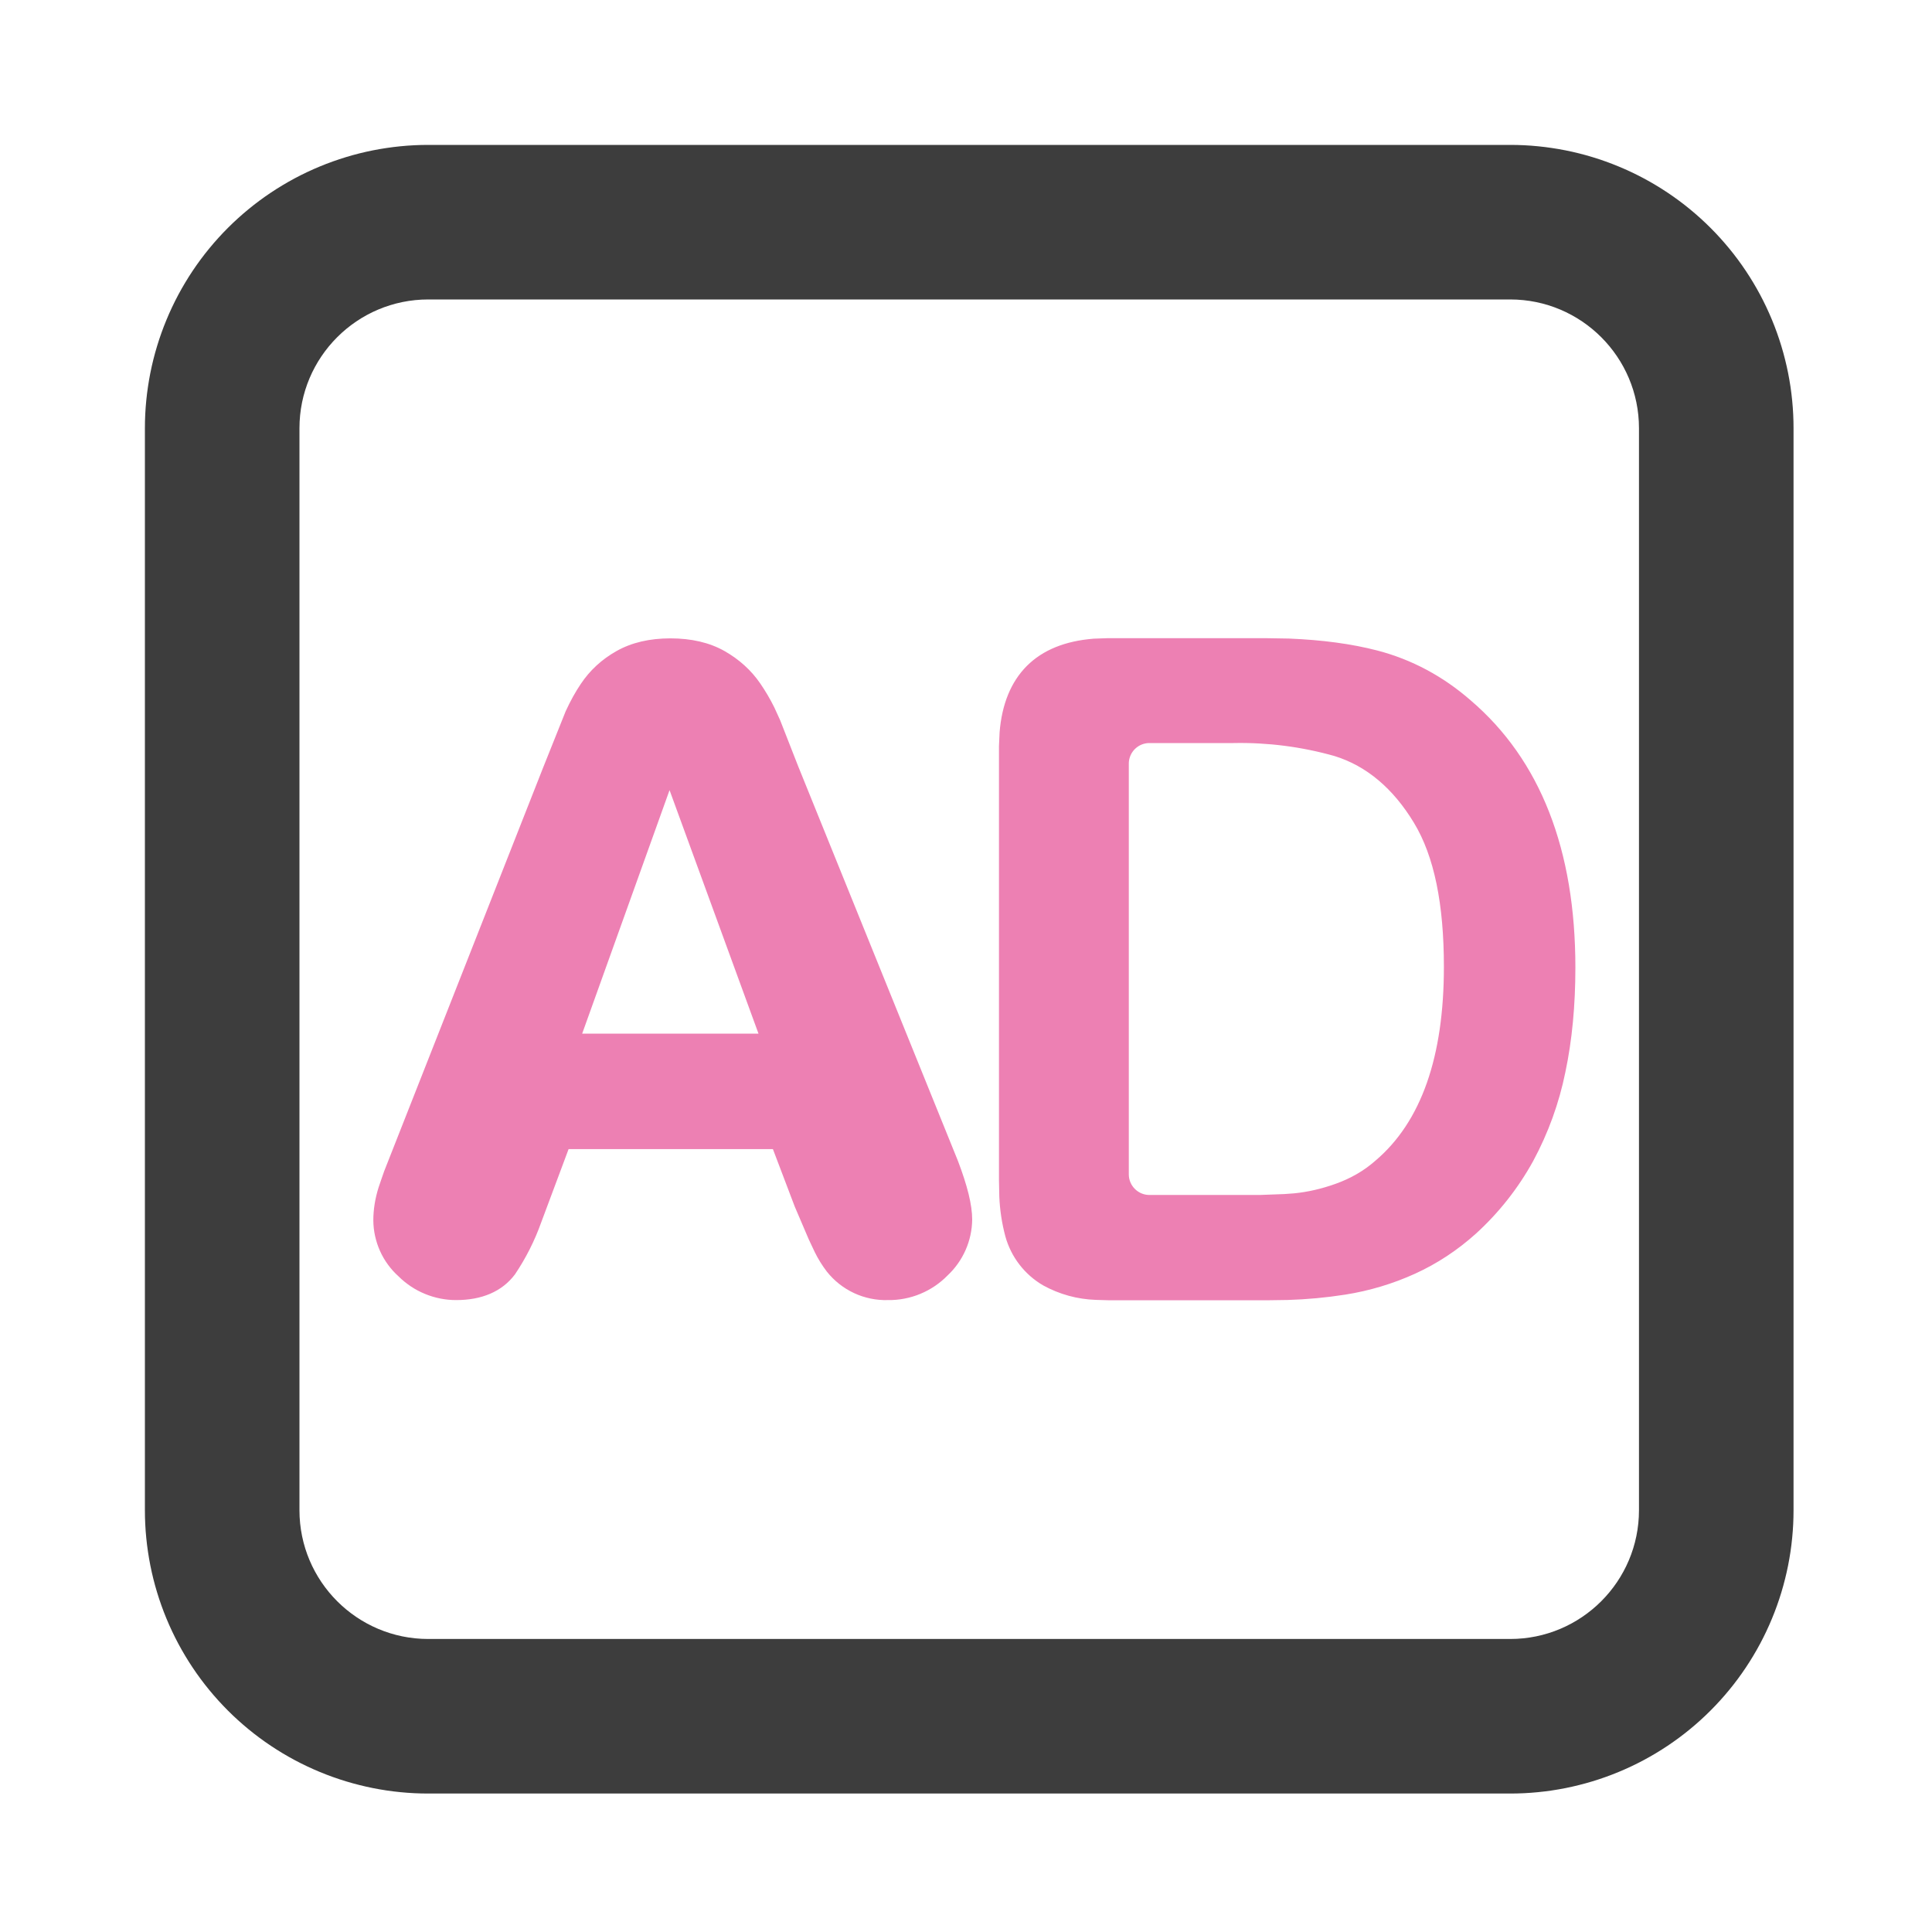
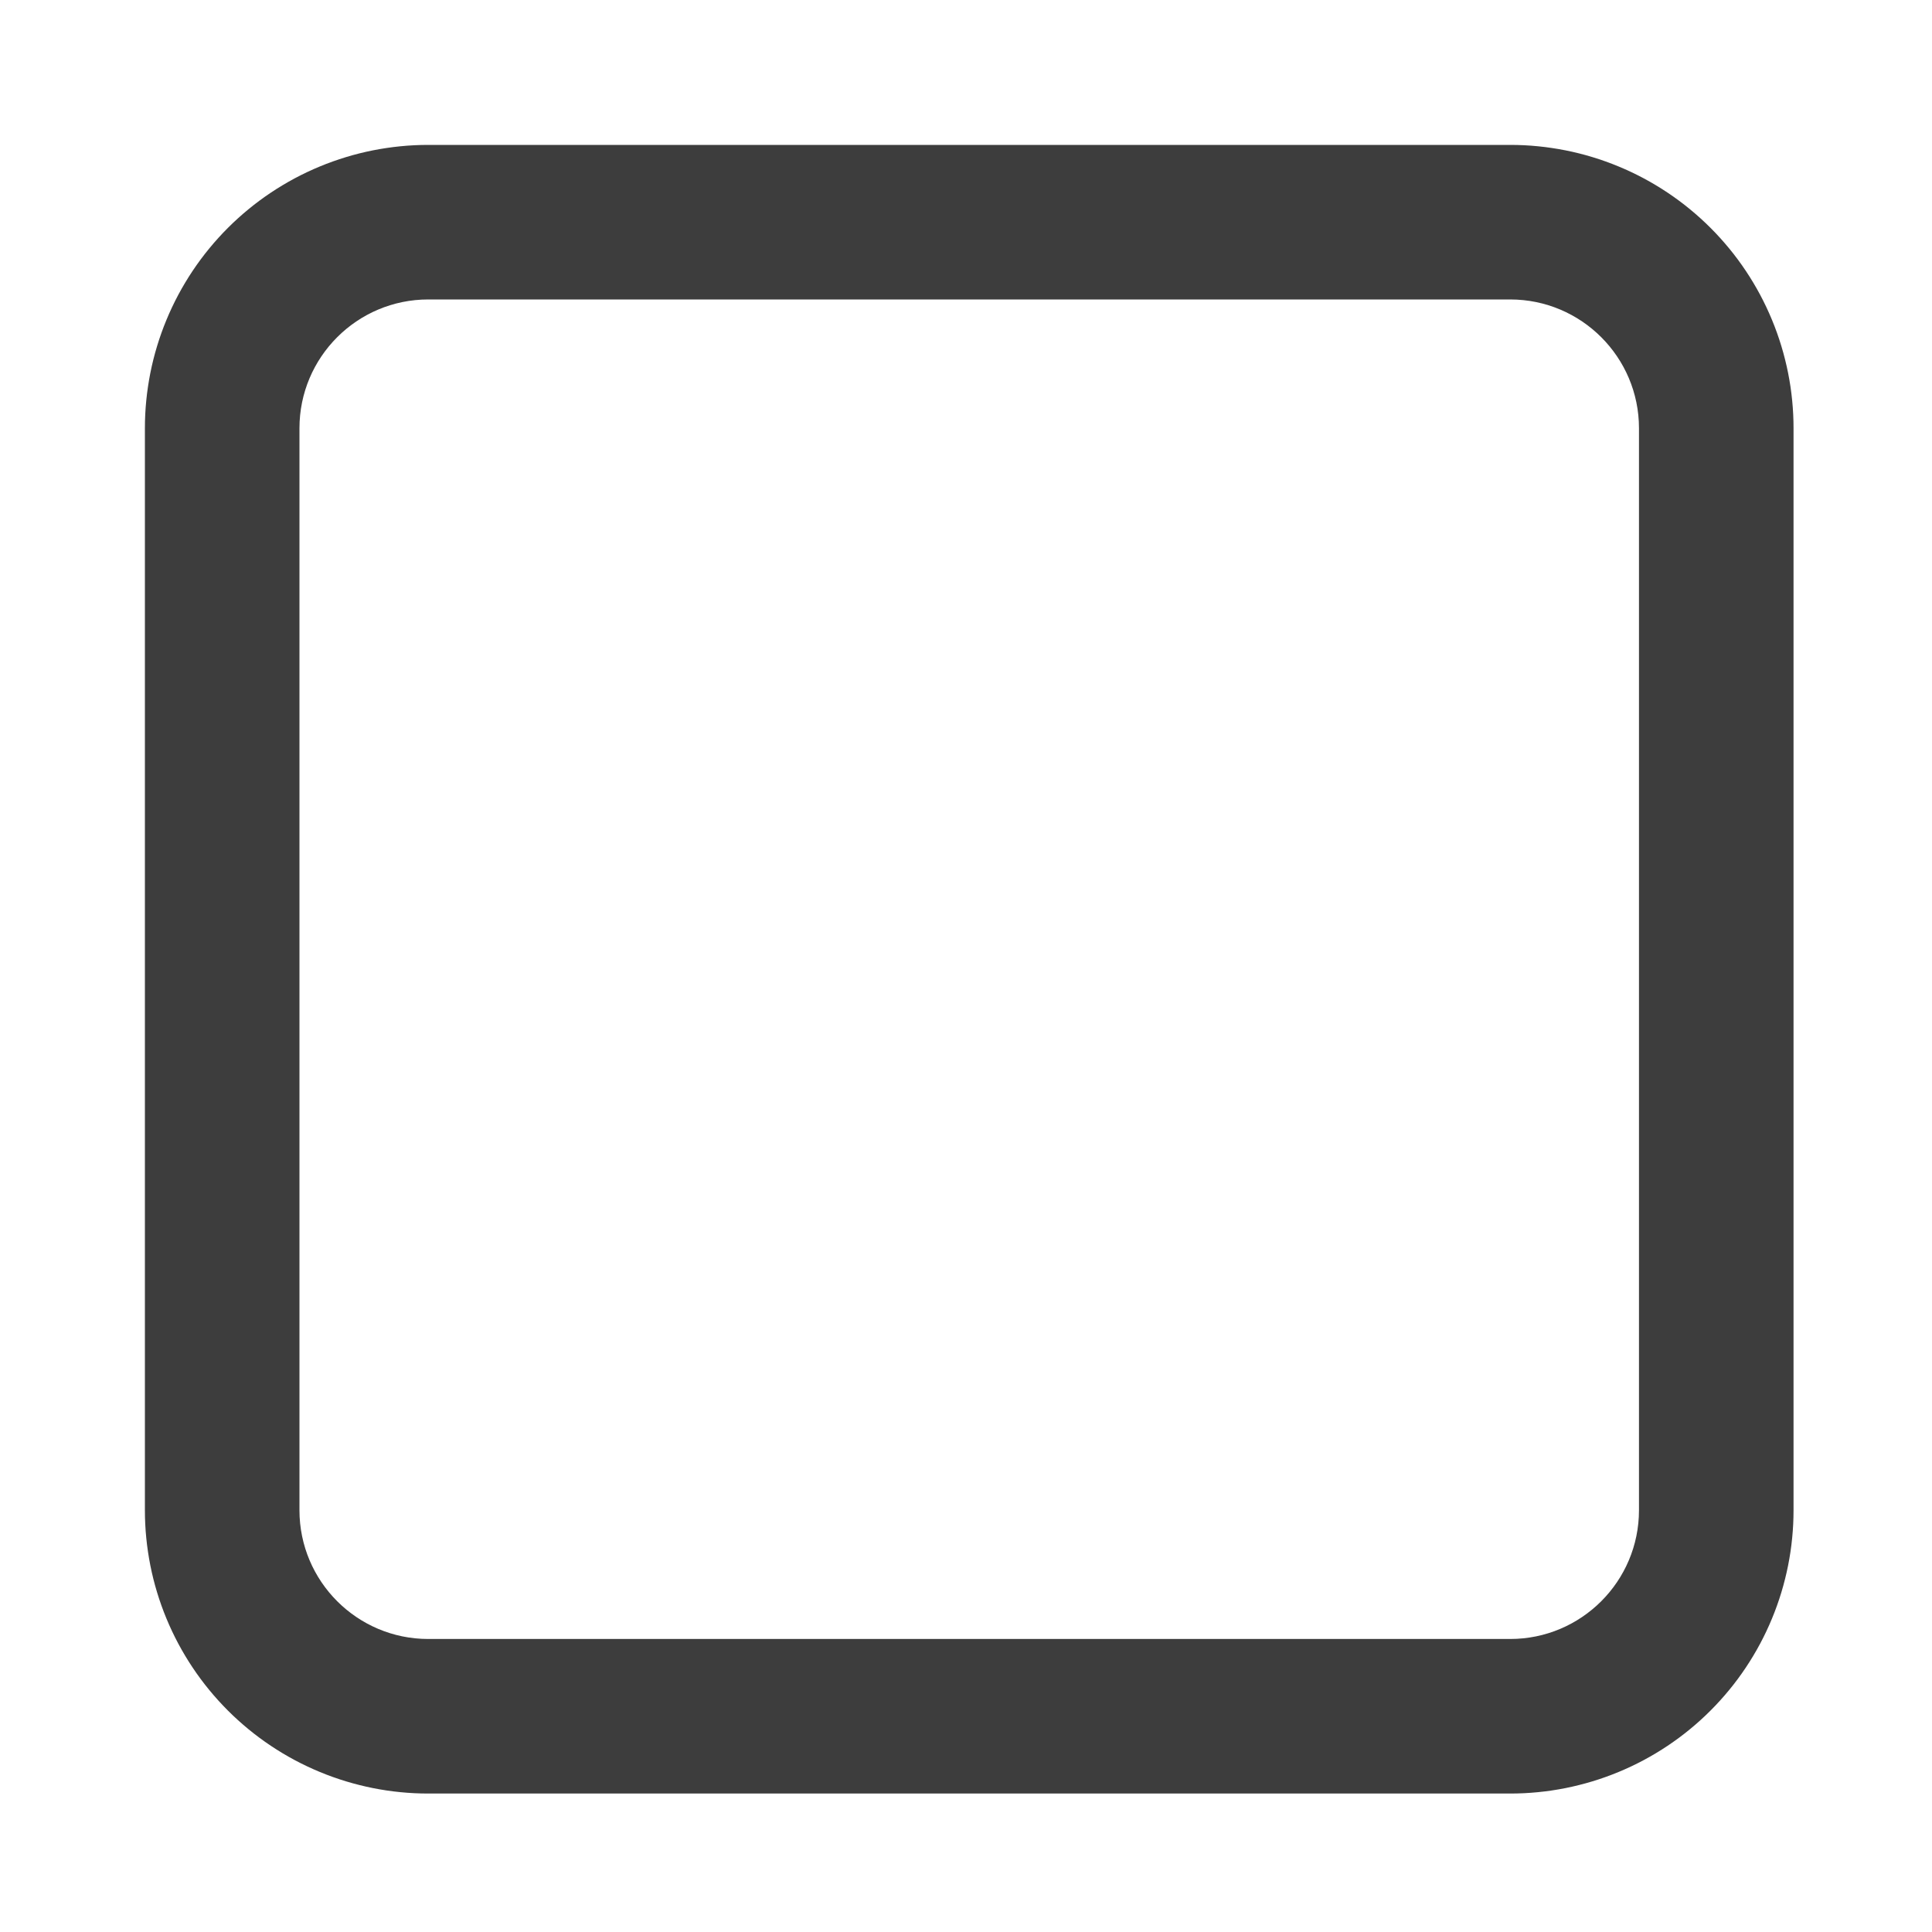
<svg xmlns="http://www.w3.org/2000/svg" width="120" height="120" viewBox="0 0 120 120" fill="none">
  <path d="M93.8 9L26.6 9C26.312 9 26.024 9.007 25.736 9.021C25.449 9.035 25.162 9.056 24.875 9.085C24.588 9.113 24.302 9.148 24.017 9.191C23.733 9.233 23.449 9.282 23.166 9.338C22.884 9.394 22.603 9.457 22.323 9.527C22.044 9.597 21.767 9.674 21.491 9.758C21.215 9.841 20.942 9.932 20.671 10.029C20.4 10.126 20.131 10.229 19.865 10.34C19.599 10.45 19.335 10.567 19.075 10.69C18.815 10.813 18.558 10.942 18.303 11.078C18.049 11.214 17.799 11.356 17.552 11.504C17.305 11.652 17.061 11.806 16.822 11.966C16.582 12.126 16.347 12.292 16.116 12.463C15.884 12.635 15.657 12.812 15.435 12.995C15.212 13.178 14.994 13.366 14.781 13.559C14.567 13.753 14.358 13.951 14.155 14.155C13.951 14.358 13.753 14.567 13.559 14.781C13.366 14.994 13.178 15.212 12.995 15.435C12.812 15.657 12.635 15.884 12.463 16.116C12.292 16.347 12.126 16.582 11.966 16.822C11.806 17.061 11.652 17.305 11.504 17.552C11.356 17.799 11.214 18.049 11.078 18.303C10.942 18.558 10.813 18.815 10.69 19.075C10.567 19.335 10.45 19.599 10.34 19.865C10.229 20.131 10.126 20.4 10.029 20.671C9.932 20.942 9.841 21.215 9.758 21.491C9.674 21.767 9.597 22.044 9.527 22.323C9.457 22.603 9.394 22.884 9.338 23.166C9.282 23.449 9.233 23.733 9.191 24.017C9.148 24.302 9.113 24.588 9.085 24.875C9.056 25.162 9.035 25.449 9.021 25.736C9.007 26.024 9 26.312 9 26.6L9 93.8C9 94.088 9.007 94.376 9.021 94.664C9.035 94.951 9.056 95.239 9.085 95.525C9.113 95.812 9.148 96.098 9.191 96.382C9.233 96.667 9.282 96.951 9.338 97.234C9.394 97.516 9.457 97.797 9.527 98.076C9.597 98.356 9.674 98.633 9.758 98.909C9.841 99.185 9.932 99.458 10.029 99.729C10.126 100 10.229 100.269 10.34 100.535C10.45 100.801 10.567 101.065 10.69 101.325C10.813 101.585 10.942 101.842 11.078 102.097C11.214 102.351 11.356 102.601 11.504 102.848C11.652 103.095 11.806 103.339 11.966 103.578C12.126 103.817 12.292 104.053 12.463 104.284C12.635 104.516 12.812 104.743 12.995 104.965C13.178 105.188 13.366 105.406 13.559 105.619C13.753 105.833 13.951 106.041 14.155 106.245C14.358 106.449 14.567 106.647 14.781 106.841C14.994 107.034 15.212 107.222 15.435 107.405C15.657 107.588 15.884 107.765 16.116 107.937C16.347 108.108 16.582 108.274 16.822 108.434C17.061 108.594 17.305 108.748 17.552 108.896C17.799 109.044 18.049 109.186 18.303 109.322C18.558 109.458 18.815 109.587 19.075 109.71C19.335 109.833 19.599 109.95 19.865 110.06C20.131 110.171 20.4 110.274 20.671 110.371C20.942 110.468 21.215 110.559 21.491 110.642C21.767 110.726 22.044 110.802 22.323 110.872C22.603 110.942 22.884 111.006 23.166 111.062C23.449 111.118 23.733 111.167 24.017 111.21C24.302 111.252 24.588 111.287 24.875 111.315C25.162 111.343 25.449 111.365 25.736 111.379C26.024 111.393 26.312 111.4 26.6 111.4L93.8 111.4C94.088 111.4 94.376 111.393 94.664 111.379C94.951 111.365 95.239 111.343 95.525 111.315C95.812 111.287 96.098 111.252 96.382 111.21C96.667 111.167 96.951 111.118 97.234 111.062C97.516 111.006 97.797 110.942 98.076 110.872C98.356 110.802 98.633 110.726 98.909 110.642C99.185 110.559 99.458 110.468 99.729 110.371C100 110.274 100.269 110.171 100.535 110.06C100.801 109.95 101.065 109.833 101.325 109.71C101.585 109.587 101.842 109.458 102.097 109.322C102.351 109.186 102.601 109.044 102.848 108.896C103.095 108.748 103.339 108.594 103.578 108.434C103.817 108.274 104.053 108.108 104.284 107.937C104.516 107.765 104.743 107.588 104.965 107.405C105.188 107.222 105.406 107.034 105.619 106.841C105.833 106.647 106.041 106.449 106.245 106.245C106.449 106.041 106.647 105.833 106.841 105.619C107.034 105.406 107.222 105.188 107.405 104.965C107.588 104.743 107.765 104.516 107.937 104.284C108.108 104.053 108.274 103.817 108.434 103.578C108.594 103.339 108.748 103.095 108.896 102.848C109.044 102.601 109.186 102.351 109.322 102.097C109.458 101.842 109.587 101.585 109.71 101.325C109.833 101.065 109.95 100.801 110.06 100.535C110.171 100.269 110.274 100 110.371 99.729C110.468 99.458 110.559 99.185 110.642 98.909C110.726 98.633 110.802 98.356 110.872 98.076C110.942 97.797 111.006 97.516 111.062 97.234C111.118 96.951 111.167 96.667 111.21 96.382C111.252 96.098 111.287 95.812 111.315 95.525C111.343 95.239 111.365 94.951 111.379 94.664C111.393 94.376 111.4 94.088 111.4 93.8L111.4 26.6C111.4 26.312 111.393 26.024 111.379 25.736C111.365 25.449 111.343 25.162 111.315 24.875C111.287 24.588 111.252 24.302 111.21 24.017C111.167 23.733 111.118 23.449 111.062 23.166C111.006 22.884 110.942 22.603 110.872 22.323C110.803 22.044 110.726 21.767 110.642 21.491C110.559 21.215 110.468 20.942 110.371 20.671C110.274 20.399 110.171 20.131 110.06 19.865C109.95 19.599 109.833 19.335 109.71 19.075C109.587 18.815 109.458 18.558 109.322 18.303C109.186 18.049 109.044 17.799 108.896 17.552C108.748 17.305 108.594 17.061 108.434 16.822C108.274 16.582 108.108 16.347 107.937 16.116C107.765 15.884 107.588 15.657 107.405 15.435C107.222 15.212 107.034 14.994 106.841 14.781C106.647 14.567 106.449 14.358 106.245 14.155C106.041 13.951 105.833 13.753 105.619 13.559C105.406 13.366 105.188 13.178 104.965 12.995C104.743 12.812 104.516 12.635 104.284 12.463C104.053 12.292 103.817 12.126 103.578 11.966C103.339 11.806 103.095 11.652 102.848 11.504C102.601 11.356 102.351 11.214 102.097 11.078C101.842 10.942 101.585 10.813 101.325 10.69C101.065 10.567 100.801 10.45 100.535 10.34C100.269 10.229 100 10.126 99.729 10.029C99.458 9.932 99.185 9.841 98.909 9.758C98.633 9.674 98.356 9.597 98.076 9.527C97.797 9.457 97.516 9.394 97.234 9.338C96.951 9.282 96.667 9.233 96.382 9.191C96.098 9.148 95.812 9.113 95.525 9.085C95.239 9.056 94.951 9.035 94.664 9.021C94.376 9.007 94.088 9 93.8 9ZM26.6 18.6L93.8 18.6C98.216 18.6 101.8 22.184 101.8 26.6L101.8 93.8C101.8 98.216 98.216 101.8 93.8 101.8L26.6 101.8C22.184 101.8 18.6 98.216 18.6 93.8L18.6 26.6C18.6 22.184 22.184 18.6 26.6 18.6Z" fill="#3D3D3D">
</path>
-   <path d="M78.554 39.637L80.064 39.662C82.125 39.746 83.949 39.989 85.549 40.405C87.687 40.962 89.632 42.005 91.341 43.496C95.687 47.208 97.85 52.795 97.85 60.098C97.85 62.453 97.645 64.616 97.229 66.587C97.131 67.07 97.016 67.547 96.883 68.021C96.75 68.495 96.599 68.963 96.432 69.426C96.264 69.889 96.08 70.344 95.878 70.794C95.677 71.243 95.46 71.684 95.226 72.117C94.995 72.537 94.746 72.947 94.481 73.347C94.216 73.747 93.935 74.135 93.638 74.512C93.341 74.889 93.029 75.253 92.702 75.604C92.376 75.955 92.035 76.293 91.68 76.616C90.528 77.653 89.267 78.485 87.891 79.112C87.547 79.268 87.198 79.413 86.844 79.546C86.49 79.678 86.131 79.799 85.769 79.908C85.407 80.016 85.041 80.113 84.672 80.197C84.303 80.281 83.932 80.352 83.559 80.411C82.371 80.597 81.176 80.708 79.975 80.744L78.663 80.763L68.915 80.763L68.064 80.738C67.921 80.733 67.779 80.724 67.636 80.711C67.494 80.698 67.352 80.681 67.211 80.659C67.069 80.638 66.929 80.612 66.789 80.583C66.649 80.553 66.51 80.519 66.372 80.481C66.234 80.443 66.098 80.401 65.963 80.355C65.827 80.309 65.693 80.259 65.561 80.205C65.428 80.151 65.298 80.093 65.169 80.032C65.04 79.97 64.913 79.904 64.787 79.835C64.717 79.794 64.647 79.751 64.578 79.706C64.509 79.662 64.442 79.615 64.375 79.567C64.309 79.519 64.243 79.47 64.179 79.419C64.115 79.368 64.052 79.315 63.99 79.261C63.929 79.207 63.869 79.151 63.81 79.094C63.751 79.037 63.694 78.979 63.637 78.919C63.581 78.859 63.527 78.798 63.474 78.736C63.42 78.673 63.369 78.609 63.319 78.544C63.269 78.48 63.22 78.413 63.173 78.346C63.127 78.279 63.081 78.21 63.038 78.141C62.994 78.072 62.952 78.001 62.912 77.93C62.872 77.858 62.834 77.786 62.797 77.712C62.761 77.639 62.726 77.565 62.693 77.49C62.66 77.415 62.628 77.339 62.599 77.262C62.57 77.186 62.542 77.109 62.516 77.031C62.491 76.953 62.467 76.874 62.445 76.795C62.336 76.388 62.25 75.975 62.187 75.558C62.124 75.14 62.084 74.721 62.068 74.299L62.048 73.301L62.048 46.338L62.087 45.48C62.227 43.752 62.784 42.363 63.776 41.365C64.781 40.36 66.176 39.81 67.93 39.669L68.839 39.637L78.554 39.637ZM41.639 39.65C42.931 39.65 44.064 39.906 45.011 40.443C45.907 40.955 46.65 41.621 47.213 42.44C47.539 42.914 47.834 43.413 48.09 43.931L48.455 44.731L49.568 47.573L59.501 72.11C60.084 73.646 60.384 74.83 60.384 75.752C60.383 75.833 60.38 75.914 60.375 75.995C60.37 76.076 60.363 76.157 60.354 76.238C60.345 76.318 60.334 76.399 60.32 76.479C60.307 76.559 60.292 76.639 60.275 76.718C60.258 76.797 60.238 76.876 60.217 76.955C60.196 77.033 60.173 77.111 60.148 77.188C60.123 77.265 60.096 77.342 60.066 77.418C60.038 77.493 60.007 77.568 59.974 77.643C59.941 77.717 59.907 77.79 59.87 77.863C59.834 77.935 59.795 78.007 59.755 78.078C59.715 78.148 59.673 78.218 59.63 78.286C59.586 78.355 59.541 78.422 59.494 78.488C59.447 78.555 59.399 78.62 59.348 78.683C59.298 78.747 59.246 78.809 59.193 78.871C59.139 78.932 59.085 78.992 59.028 79.05C58.972 79.108 58.914 79.165 58.855 79.221C58.795 79.282 58.733 79.342 58.671 79.4C58.608 79.458 58.544 79.514 58.478 79.569C58.412 79.624 58.345 79.677 58.277 79.728C58.208 79.78 58.139 79.83 58.068 79.878C57.997 79.926 57.925 79.972 57.851 80.016C57.778 80.06 57.704 80.103 57.629 80.143C57.553 80.184 57.477 80.222 57.4 80.259C57.322 80.296 57.244 80.331 57.165 80.363C57.086 80.396 57.006 80.427 56.925 80.456C56.845 80.484 56.763 80.511 56.681 80.536C56.599 80.56 56.517 80.583 56.434 80.603C56.351 80.624 56.267 80.642 56.183 80.658C56.099 80.674 56.014 80.689 55.93 80.701C55.845 80.713 55.76 80.722 55.675 80.73C55.59 80.738 55.504 80.743 55.419 80.747C55.333 80.75 55.248 80.751 55.162 80.75C55.071 80.753 54.98 80.753 54.89 80.751C54.799 80.748 54.708 80.743 54.618 80.735C54.528 80.728 54.437 80.717 54.347 80.704C54.258 80.691 54.168 80.675 54.079 80.657C53.99 80.639 53.902 80.618 53.814 80.594C53.727 80.571 53.64 80.545 53.553 80.517C53.467 80.488 53.382 80.457 53.297 80.424C53.213 80.39 53.13 80.354 53.047 80.316C52.965 80.278 52.884 80.237 52.804 80.194C52.724 80.151 52.646 80.106 52.568 80.058C52.491 80.01 52.415 79.961 52.341 79.909C52.266 79.856 52.194 79.802 52.122 79.746C52.051 79.69 51.982 79.631 51.914 79.571C51.846 79.511 51.78 79.448 51.716 79.384C51.652 79.32 51.589 79.254 51.529 79.186C51.468 79.118 51.41 79.049 51.354 78.978C51.065 78.599 50.815 78.196 50.605 77.768L50.234 76.981L49.364 74.946L48.007 71.374L35.316 71.374L33.613 75.931C33.41 76.499 33.173 77.053 32.901 77.591C32.629 78.13 32.324 78.65 31.988 79.15C31.175 80.238 29.901 80.75 28.34 80.75C28.257 80.751 28.174 80.749 28.091 80.745C28.009 80.741 27.926 80.735 27.843 80.727C27.761 80.719 27.679 80.709 27.597 80.697C27.515 80.685 27.433 80.671 27.352 80.655C27.271 80.639 27.19 80.621 27.11 80.601C27.029 80.581 26.949 80.559 26.87 80.535C26.791 80.511 26.712 80.486 26.634 80.458C26.556 80.43 26.478 80.401 26.402 80.369C26.325 80.338 26.249 80.305 26.174 80.269C26.099 80.234 26.025 80.197 25.952 80.159C25.879 80.12 25.807 80.079 25.735 80.037C25.664 79.994 25.594 79.95 25.525 79.905C25.456 79.859 25.388 79.811 25.322 79.762C25.255 79.713 25.189 79.663 25.125 79.61C25.061 79.558 24.998 79.504 24.936 79.449C24.875 79.394 24.814 79.337 24.756 79.278C24.695 79.224 24.635 79.168 24.578 79.11C24.52 79.052 24.463 78.993 24.408 78.932C24.354 78.872 24.3 78.809 24.249 78.746C24.197 78.683 24.147 78.618 24.099 78.552C24.051 78.486 24.004 78.419 23.959 78.35C23.915 78.282 23.872 78.212 23.83 78.142C23.789 78.071 23.75 77.999 23.712 77.927C23.675 77.854 23.64 77.78 23.606 77.706C23.572 77.631 23.541 77.556 23.511 77.48C23.481 77.404 23.453 77.327 23.428 77.249C23.402 77.171 23.378 77.093 23.357 77.014C23.335 76.936 23.315 76.856 23.298 76.776C23.28 76.696 23.265 76.616 23.251 76.535C23.238 76.455 23.227 76.374 23.217 76.293C23.208 76.211 23.201 76.13 23.196 76.048C23.191 75.967 23.188 75.885 23.188 75.803C23.188 75.131 23.296 74.459 23.508 73.774L23.668 73.301L23.86 72.75L33.748 47.643L35.136 44.174C35.431 43.534 35.738 42.978 36.071 42.485C36.634 41.64 37.376 40.955 38.285 40.443C39.232 39.906 40.359 39.65 41.639 39.65ZM76.608 46.152L71.392 46.152C71.371 46.152 71.35 46.153 71.329 46.154C71.309 46.155 71.288 46.156 71.267 46.158C71.246 46.16 71.225 46.163 71.204 46.166C71.184 46.169 71.163 46.172 71.143 46.177C71.122 46.181 71.102 46.185 71.081 46.19C71.061 46.195 71.041 46.201 71.021 46.207C71.001 46.213 70.981 46.22 70.961 46.227C70.941 46.234 70.922 46.241 70.903 46.249C70.883 46.257 70.864 46.266 70.845 46.275C70.826 46.284 70.807 46.293 70.789 46.303C70.77 46.313 70.752 46.323 70.734 46.334C70.716 46.345 70.699 46.356 70.681 46.368C70.664 46.379 70.647 46.391 70.63 46.404C70.613 46.416 70.597 46.429 70.58 46.443C70.564 46.456 70.548 46.469 70.533 46.484C70.517 46.498 70.502 46.512 70.487 46.527C70.472 46.542 70.458 46.557 70.444 46.572C70.43 46.588 70.416 46.604 70.403 46.62C70.39 46.636 70.377 46.653 70.364 46.669C70.352 46.686 70.34 46.703 70.328 46.721C70.317 46.738 70.305 46.756 70.294 46.774C70.284 46.792 70.273 46.81 70.263 46.829C70.254 46.847 70.244 46.866 70.235 46.885C70.226 46.904 70.218 46.923 70.21 46.942C70.202 46.962 70.194 46.981 70.187 47.001C70.18 47.02 70.174 47.04 70.168 47.06C70.161 47.081 70.156 47.101 70.151 47.121C70.146 47.141 70.141 47.162 70.137 47.182C70.133 47.203 70.129 47.224 70.126 47.244C70.123 47.265 70.121 47.286 70.118 47.306C70.116 47.327 70.115 47.348 70.114 47.369C70.113 47.39 70.112 47.411 70.112 47.432L70.112 72.942C70.112 73.646 70.688 74.222 71.392 74.222L78.24 74.222L79.776 74.165L80.391 74.12C81.223 74.037 82.074 73.845 82.951 73.531C83.885 73.198 84.711 72.725 85.415 72.104C88.295 69.672 89.683 65.608 89.683 60.053C89.683 56.168 89.088 53.186 87.815 51.093C86.535 48.981 84.883 47.573 82.887 46.958C82.378 46.814 81.864 46.689 81.345 46.583C80.827 46.477 80.305 46.39 79.781 46.323C79.256 46.255 78.729 46.208 78.201 46.179C77.672 46.15 77.144 46.141 76.615 46.152L76.608 46.152ZM41.587 49.077L36.16 64.2L47.111 64.2L41.587 49.077Z" fill="#ED80B3">
- </path>
</svg>